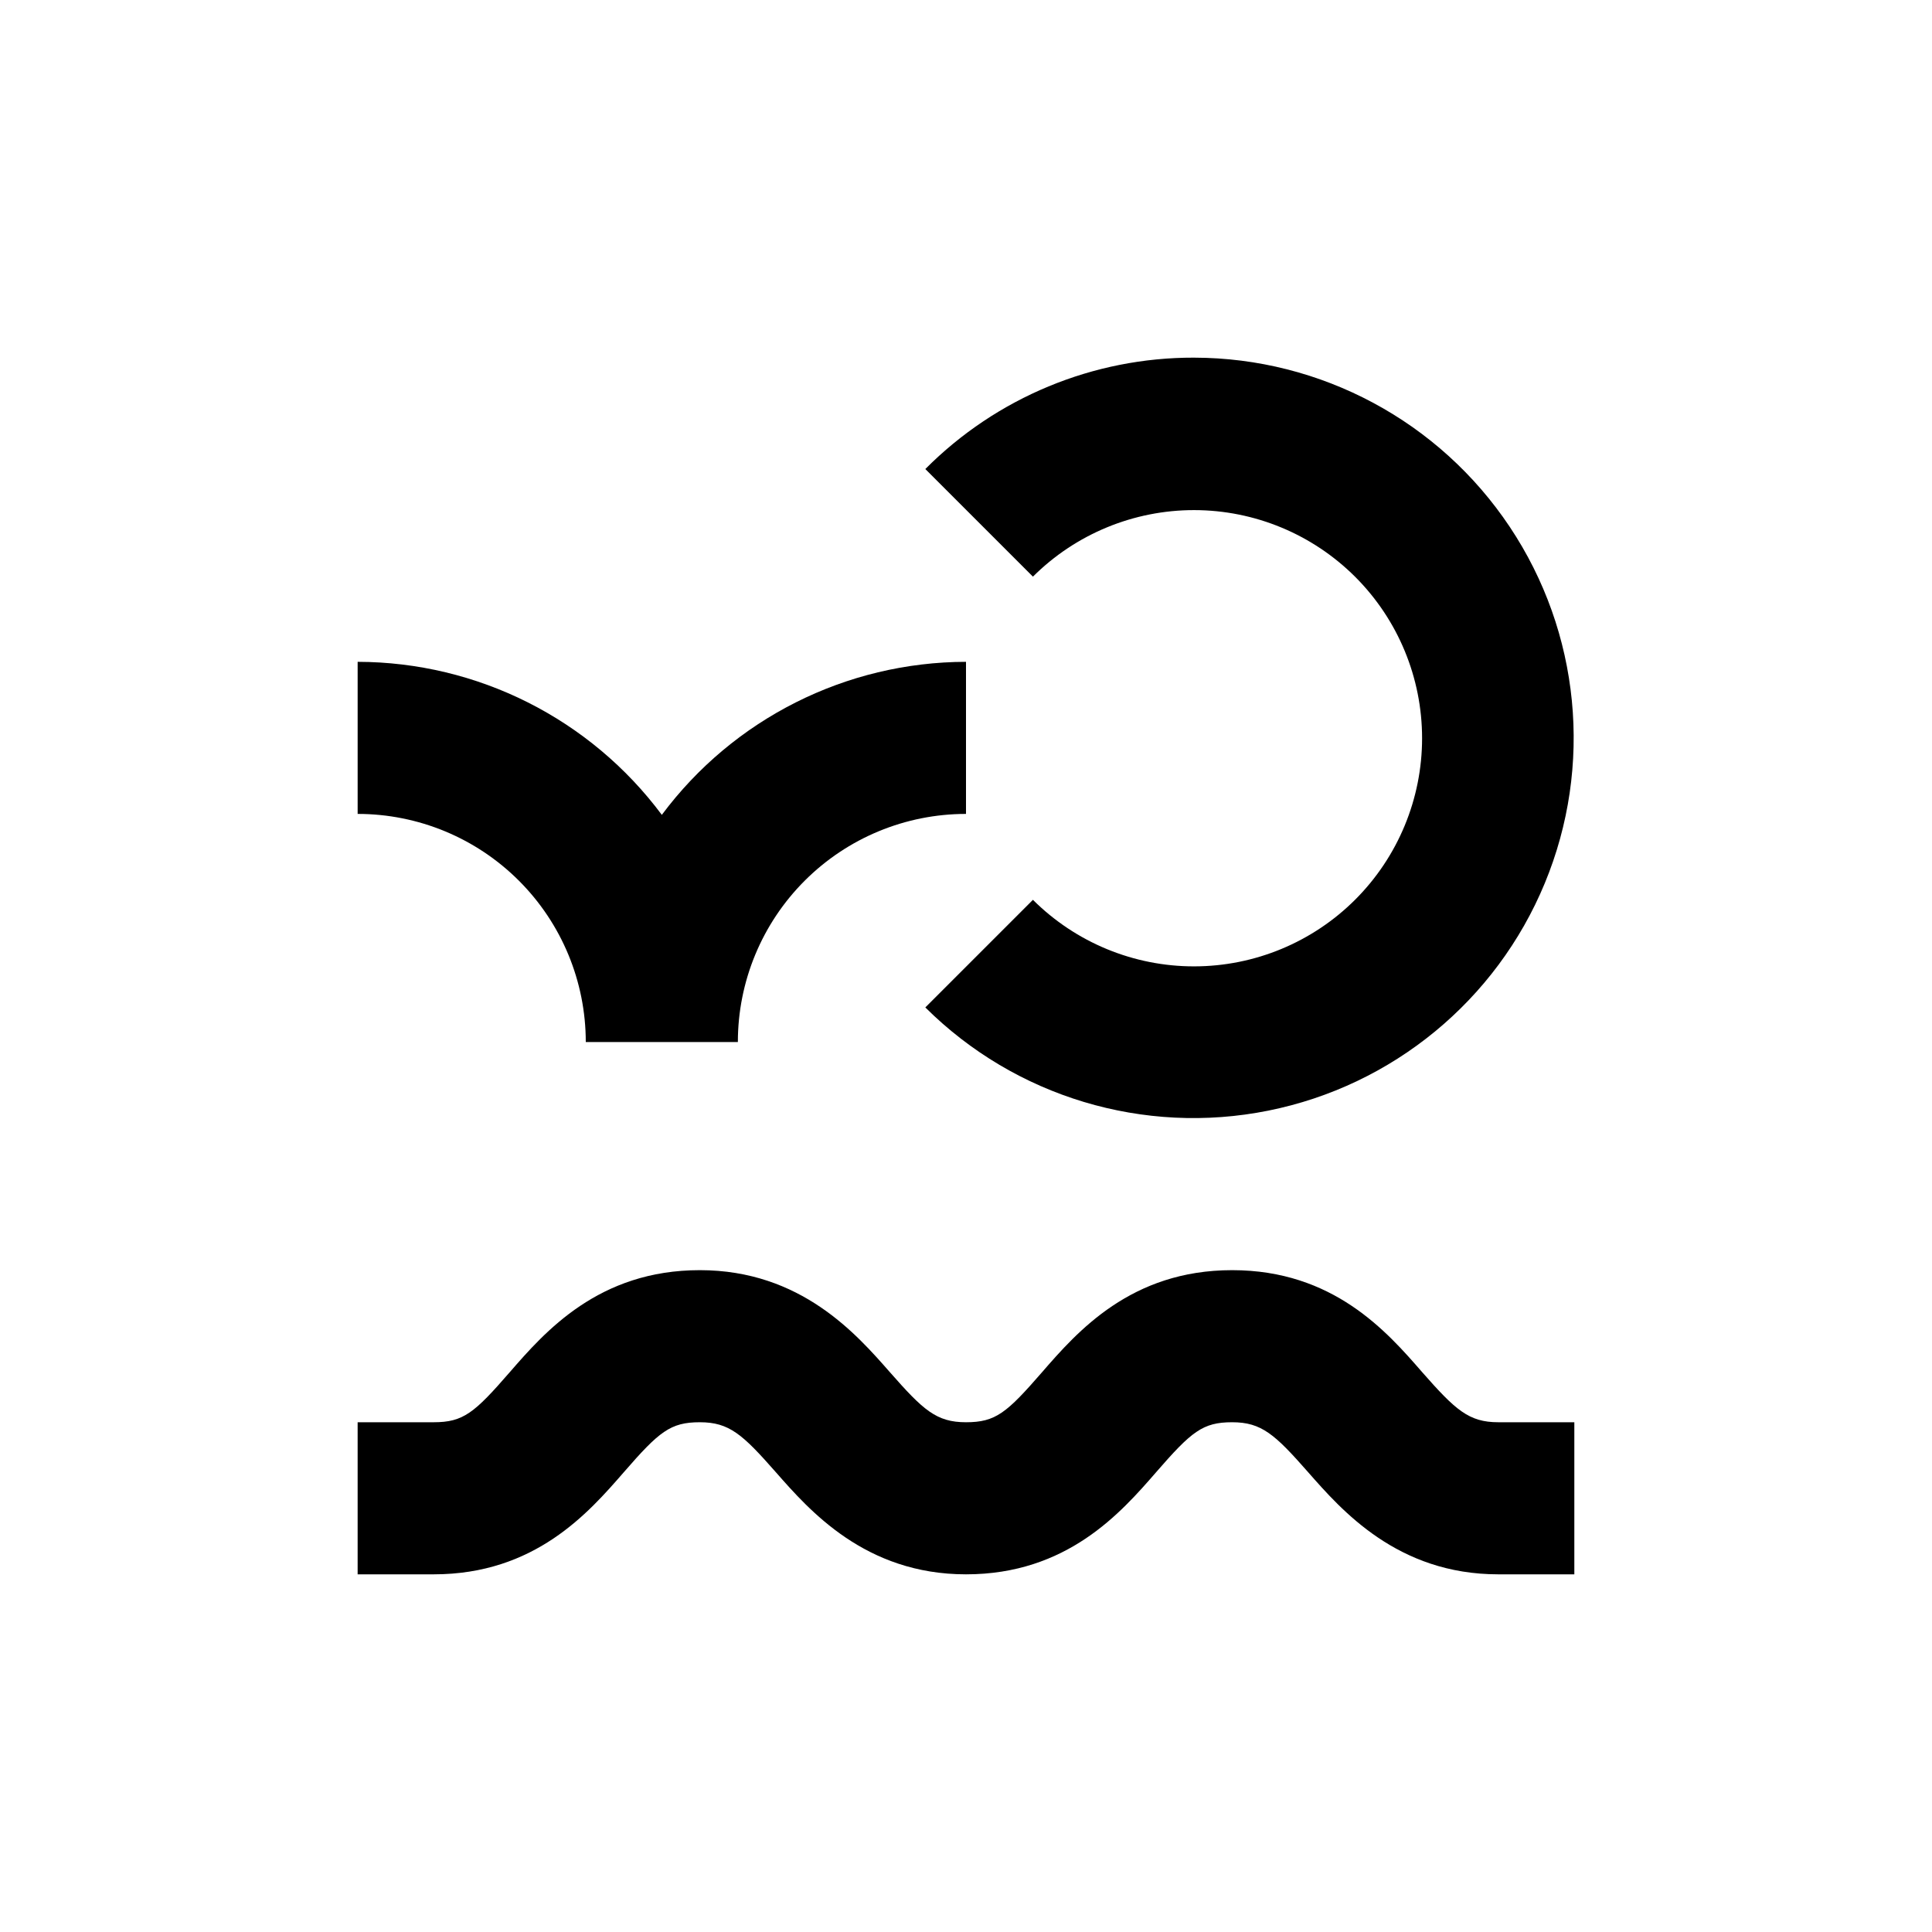
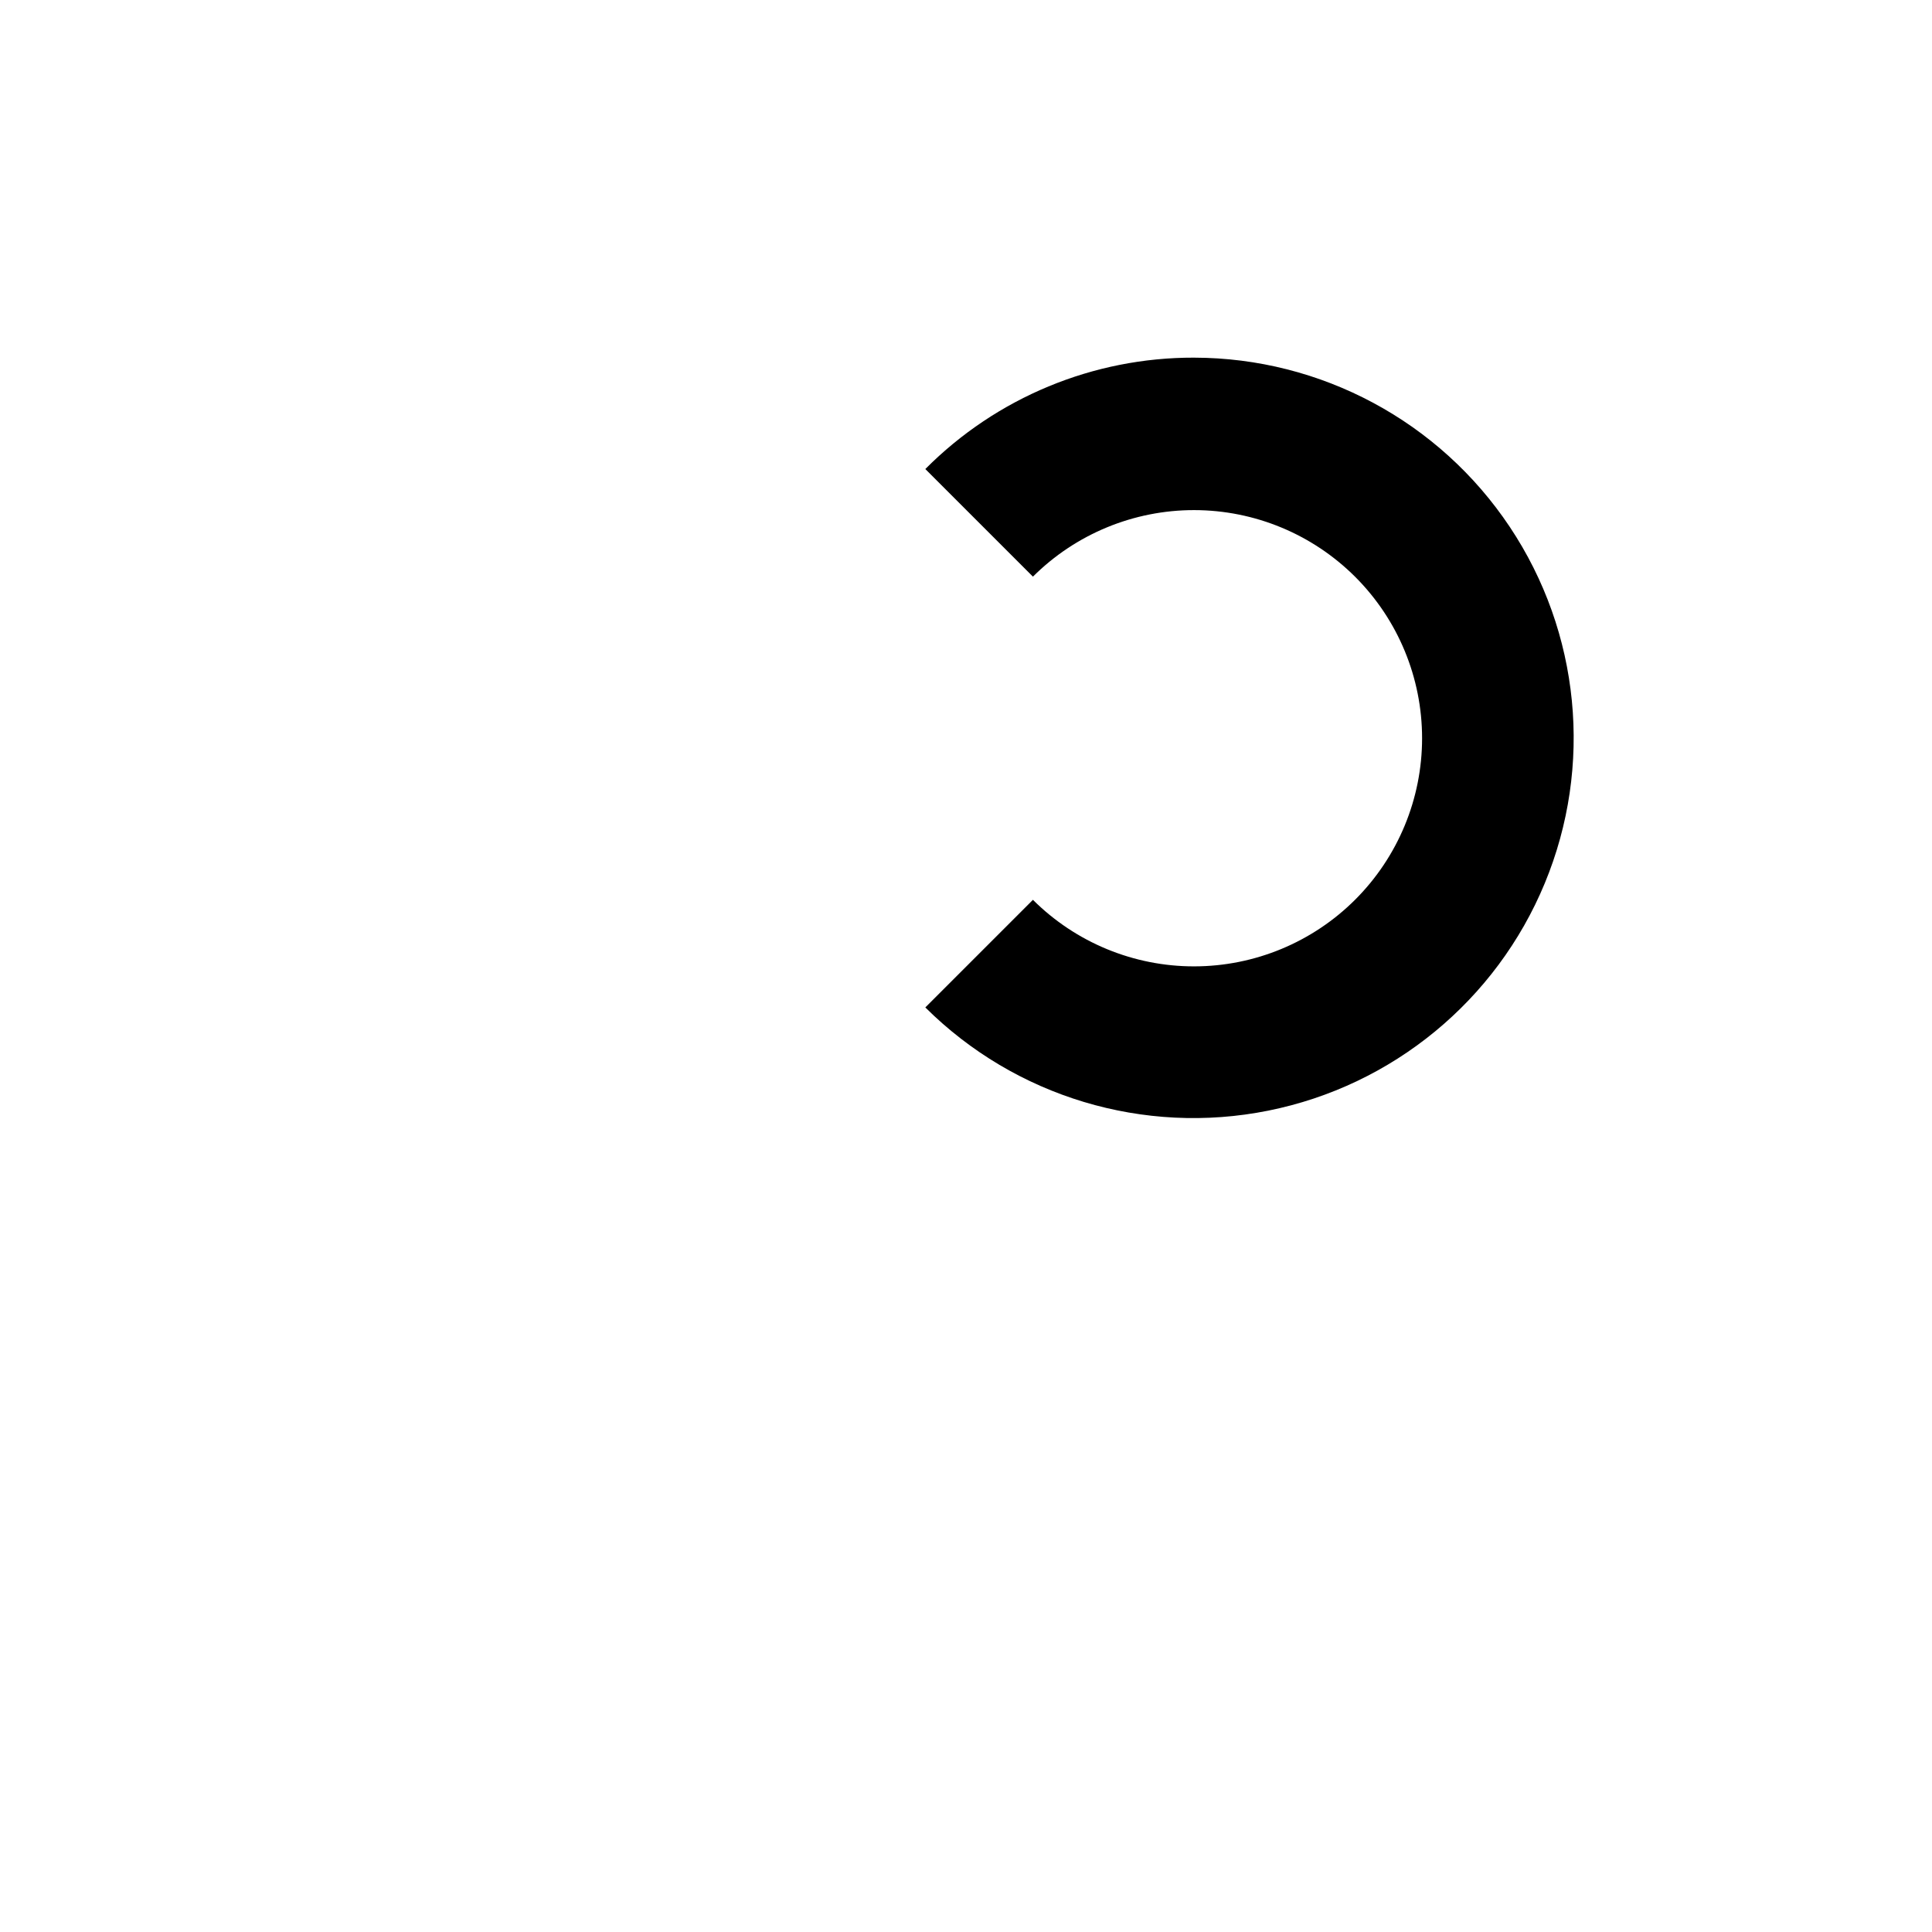
<svg xmlns="http://www.w3.org/2000/svg" fill="#000000" width="800px" height="800px" version="1.1" viewBox="144 144 512 512">
  <g>
-     <path d="m238.78 319.39v40.305c16.031 0 31.41 6.367 42.746 17.707 11.34 11.336 17.711 26.715 17.711 42.75h40.305c0-16.035 6.367-31.414 17.707-42.75 11.336-11.34 26.715-17.707 42.75-17.707v-40.305c-31.762 0.059-61.633 15.086-80.609 40.555-18.977-25.469-48.852-40.496-80.609-40.555z" />
-     <path d="m520.91 507.66c-9.371-10.781-23.578-27.055-50.383-27.055-26.801 0-41.012 16.273-50.383 27.055-9.367 10.781-12.289 13.25-20.148 13.25s-11.336-3.223-20.152-13.25c-8.816-10.027-23.578-27.055-50.383-27.055-26.801 0-41.012 16.273-50.383 27.055-9.367 10.781-12.289 13.25-20.148 13.25h-20.152v40.305h20.152c26.801 0 41.012-16.273 50.383-27.055 9.367-10.781 12.34-13.25 20.148-13.25s11.336 3.223 20.152 13.25c8.816 10.023 23.629 27.055 50.383 27.055s41.012-16.273 50.383-27.055c9.367-10.781 12.34-13.25 20.148-13.25s11.336 3.223 20.152 13.25c8.816 10.023 23.629 27.055 50.383 27.055h20.152v-40.305h-20.152c-7.809 0-11.336-3.227-20.152-13.25z" />
    <path d="m460.46 238.78c-26.738-0.07-52.391 10.562-71.238 29.52l28.516 28.516c11.348-11.309 26.723-17.648 42.742-17.633 16.023 0.02 31.383 6.398 42.707 17.734 11.32 11.336 17.68 26.703 17.68 42.723 0 16.023-6.359 31.391-17.68 42.727-11.324 11.336-26.684 17.715-42.707 17.73-16.02 0.02-31.395-6.32-42.742-17.633l-28.516 28.516c23.828 23.703 57.91 33.965 90.867 27.355 32.957-6.609 60.449-29.215 73.297-60.277 12.852-31.059 9.367-66.48-9.289-94.441-18.656-27.961-50.023-44.777-83.637-44.836z" />
  </g>
</svg>